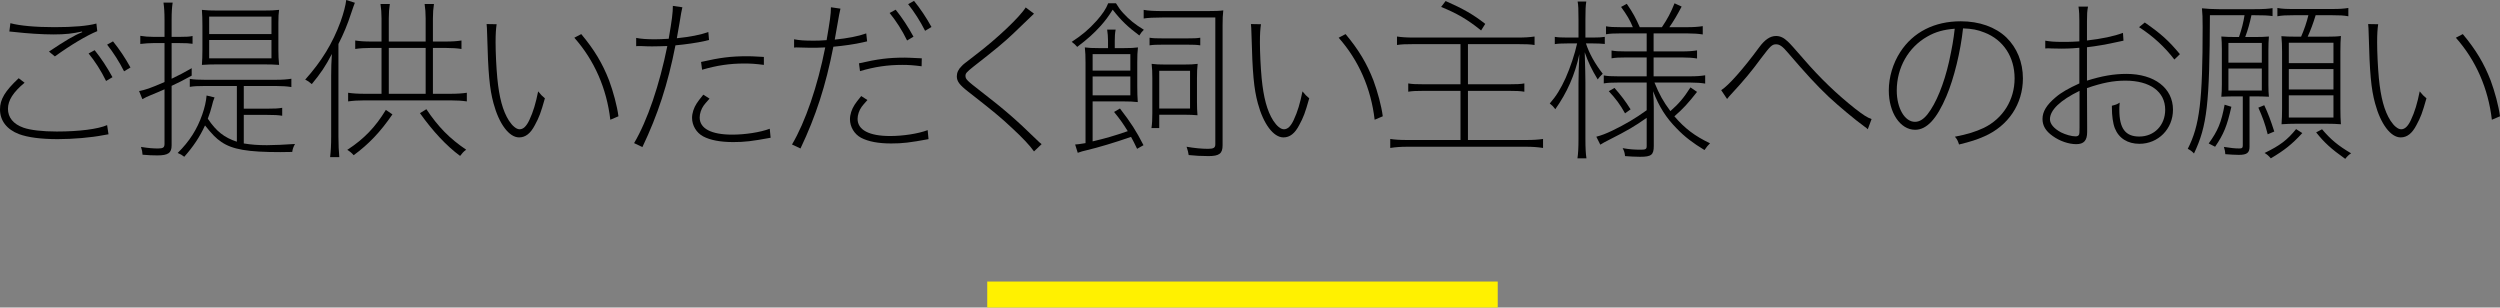
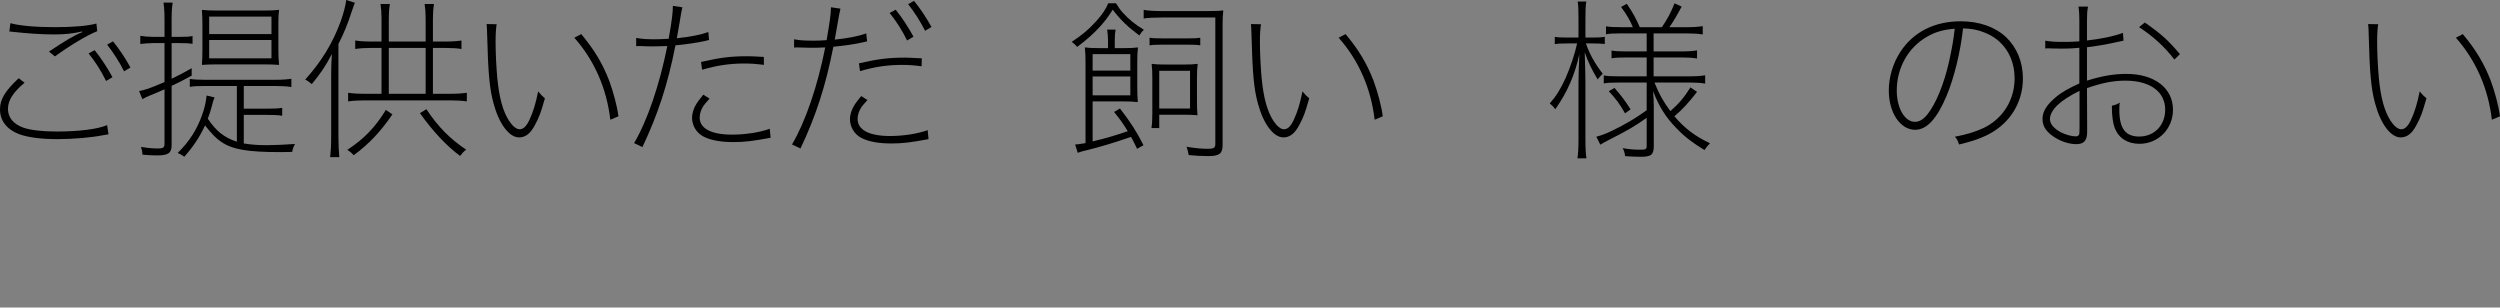
<svg xmlns="http://www.w3.org/2000/svg" id="_レイヤー_2" viewBox="0 0 1155.75 142.16">
  <rect x="0" y="0" width="1155.75" height="142.16" fill="#808080" stroke="none" />
  <defs>
    <style>.cls-1{fill:#000;stroke-width:0px;}.cls-2{fill:none;stroke:#fff100;stroke-miterlimit:10;stroke-width:12px;}</style>
  </defs>
  <g id="_レイヤー_1-2">
-     <line class="cls-2" x1="456.4" y1="136.16" x2="692.4" y2="136.16" />
    <path class="cls-1" d="M11.36,38.24c-5.28,4.4-7.68,8.16-7.68,12.08s2.4,7.04,7.2,8.72c3.2,1.12,8.72,1.76,15.36,1.76,10.32,0,19.04-1.12,23.28-2.96l.64,4.24-2.32.4c-5.68,1.12-14.08,1.84-21.12,1.84-7.76,0-13.84-.8-17.92-2.32-5.68-2.16-8.8-6.24-8.8-11.44,0-4.64,2.32-8.48,8.64-14.4l2.72,2.08ZM4.8,10.72c4.4,1.2,11.68,1.84,20.4,1.84s15.28-.56,19.36-1.68l.4,3.52c-4.88,2-12.16,6.32-19.6,11.68l-2.72-2.24c7.52-5.04,11.68-7.52,15.36-8.96l-.08-.32c-4.32.96-7.6,1.36-13.2,1.36-5.28,0-12.4-.48-17.92-1.12-1.2-.16-1.44-.16-2.48-.24l.48-3.84ZM43.76,23.2c2.96,3.68,5.76,7.92,8.24,12.48l-2.96,1.76c-2.32-4.8-5.2-9.2-8.08-12.72l2.8-1.52ZM52.24,19.12c3.04,3.76,5.6,7.6,8.08,12.08l-2.96,1.76c-2.32-4.56-4.88-8.56-7.84-12.32l2.72-1.52Z" />
    <path class="cls-1" d="M70.86,19.92c-1.84,0-3.84.16-6,.4v-3.76c2,.32,3.76.48,6.08.48h5.12v-7.76c0-3.6-.16-5.84-.48-8.08h4.24c-.32,2.16-.48,4.32-.48,7.92v7.92h3.76c3.12,0,4.48-.08,5.92-.4v3.6c-1.6-.24-3.04-.32-5.84-.32h-3.84v16.48c3.68-1.76,5.36-2.64,9.28-4.88v3.44c-4.24,2.32-6,3.2-9.28,4.72v27.52c0,3.52-1.6,4.64-6.64,4.64-2.16,0-4.08-.08-6.8-.32-.08-1.28-.24-2.16-.72-3.6,3.52.56,5.6.72,7.92.72s2.96-.48,2.96-2.16v-25.2c-2.4,1.04-4.16,1.84-6.4,2.72-1.44.56-2.56,1.12-3.84,1.84l-1.52-3.76c2.96-.56,4.96-1.2,11.76-4.16v-18h-5.2ZM109.5,39.76h-15.04c-3.12,0-4.8.08-6.72.4v-3.68c2.16.32,4.08.4,6.72.4h33.28c2.88,0,4.88-.16,6.96-.48v3.84c-2-.32-4.16-.48-6.96-.48h-15.04v10.48h10.88c3.36,0,5.04-.08,6.88-.4v3.68c-1.92-.32-3.68-.4-6.88-.4h-10.88v13.2c3.44.56,6.48.8,10.72.8,3.12,0,8.4-.24,12.96-.56-.8,1.44-1.12,2.4-1.28,3.68q-4.8.08-5.52.08c-15.04,0-22.16-1.2-27.28-4.72-2.48-1.68-4.16-3.44-7.52-7.6-2.48,5.36-5.36,9.68-9.6,14.48-1.04-.8-1.68-1.2-3.04-1.76,5.44-5.36,8.96-10.88,11.36-17.76,1.12-3.2,1.76-6,2-8.8l3.68.88c-.64,1.52-.8,2.24-1.2,3.84-.48,1.84-1.04,3.76-1.92,6,3.92,5.84,7.6,8.72,13.44,10.64v-25.76ZM121.5,4.88c3.52,0,5.44-.08,7.52-.32-.24,1.68-.32,3.12-.32,5.92v12.72c0,2.4.08,4.24.32,6.8-1.84-.16-4.32-.24-7.52-.24h-20.72c-2.96,0-5.28.08-7.44.24.16-2.08.24-4.4.24-7.2v-10.88c0-2.96-.08-5.28-.24-7.36,2.08.24,4.08.32,7.44.32h20.72ZM96.7,15.76h28.8V7.68h-28.8v8.08ZM96.7,26.96h28.8v-8.48h-28.8v8.48Z" />
    <path class="cls-1" d="M153.1,34.96c0-3.36.08-6.16.32-10-2.96,5.68-5.12,8.88-9.28,13.92-1.28-1.12-1.92-1.52-3.04-2.08,7.52-8.4,12.64-16.72,16.32-26.72,1.44-4,2.4-7.76,2.64-10.08l4,1.28c-.48,1.2-.8,2.08-1.6,4.48-1.84,5.68-3.6,9.84-6,14.56v42.88c0,3.84.16,6.72.4,9.44h-4.24c.32-2.88.48-5.44.48-9.68v-28ZM181.42,52.88c-5.6,8.16-10.96,13.76-17.92,18.88-.88-1.04-1.68-1.68-2.96-2.48,7.76-5.04,13.04-10.56,17.84-18.48l3.04,2.08ZM171.58,22.16c-3.04,0-5.28.16-7.36.48v-3.92c2,.32,4.16.48,7.36.48h4.8v-10.72c0-2.48-.16-4.48-.48-6.64h4.32c-.32,2.16-.48,4-.48,6.64v10.72h17.04v-10.72c0-2.48-.16-4.48-.48-6.64h4.32c-.32,2.16-.48,4-.48,6.64v10.72h5.84c3.2,0,5.36-.16,7.36-.48v3.92c-2.08-.32-4.32-.48-7.36-.48h-5.84v21.2h7.92c3.36,0,5.6-.16,7.76-.48v4c-2.24-.32-4.56-.48-7.76-.48h-39.36c-3.2,0-5.44.16-7.76.48v-4c2.08.32,4.4.48,7.76.48h7.68v-21.2h-4.8ZM179.74,43.36h17.04v-21.2h-17.04v21.2ZM197.11,50.48c5.44,8.16,10.8,13.6,18.4,18.72-1.2.88-1.84,1.6-2.8,2.88-6.24-4.56-12.64-11.44-18.56-19.76l2.96-1.84Z" />
    <path class="cls-1" d="M229.59,11.2c-.32,2.24-.48,4.48-.48,8.4,0,4.48.32,11.52.8,16.56.88,8.96,2.48,15.04,5.36,19.6,1.68,2.56,3.44,4,4.96,4,1.68,0,3.12-1.36,4.48-4.24,1.84-3.92,2.96-7.76,4.08-13.28,1.28,1.6,1.76,2.08,3.12,3.2-1.92,6.8-2.64,8.72-4.64,12.4-2,3.84-4.32,5.68-7.28,5.68-4.64,0-9.28-6.24-11.84-15.76-1.84-6.8-2.48-13.68-2.96-32.24-.08-2.4-.08-2.96-.24-4.4l4.64.08ZM268.71,15.76c6.08,7.28,9.84,13.6,12.88,21.44,1.92,5.2,3.68,11.68,4.32,16.56l-3.76,1.6c-1.68-14.48-7.36-27.44-16.64-37.92l3.2-1.68Z" />
    <path class="cls-1" d="M294.1,17.52c2.4.48,4.96.64,8.72.64,1.84,0,3.36-.08,6.32-.24,1.52-8.88,1.92-12,1.92-15.2l4.4.64q-.48,1.84-1.36,7.52c-.32,2-.64,3.68-1.2,6.8,6.08-.64,10.8-1.52,14.56-2.88l.32,3.68q-.56.16-2,.48c-3.36.8-9.04,1.6-13.52,2-3.52,18-8.16,32.08-15.28,47.04l-3.84-1.84c6.16-10.4,11.76-26.96,15.36-44.88-2.8.08-4.88.16-6.96.16-1.84,0-1.92,0-5.6-.16h-.96c-.16,0-.48,0-.88.08v-3.84ZM328.02,45.6c-1.76,2-2.08,2.32-2.72,3.2-1.12,1.6-1.84,3.68-1.84,5.52,0,5.12,5.36,7.92,15.04,7.92,5.92,0,12.88-1.04,17.36-2.72l.4,4.16c-8.64,1.6-12,2-17.28,2-5.92,0-10.64-.88-13.92-2.64-3.12-1.68-5.12-5.04-5.12-8.56,0-2.16.8-4.64,2.16-6.72.72-1.12,1.2-1.68,3.04-4l2.88,1.84ZM324.1,28.64c8.8-2,13.68-2.64,21.36-2.64,1.36,0,2.32,0,7.68.32v3.68c-3.76-.48-5.92-.64-8.96-.64-6.88,0-12.72.88-19.6,2.88l-.48-3.6Z" />
    <path class="cls-1" d="M367.1,18.16c2.4.48,4.96.64,8.72.64,1.84,0,3.36,0,6.32-.24,1.52-8.88,2-12,2-15.2l4.4.64q-.48,1.84-1.44,7.52c-.32,2-.64,3.68-1.2,6.8,6.08-.64,10.8-1.52,14.56-2.88l.4,3.68-2.08.48c-3.36.8-8.96,1.6-13.52,2-3.52,18-8.08,32.08-15.2,47.04l-3.92-1.84c6.16-10.4,11.84-26.96,15.36-44.88-2.8.16-4.88.16-6.96.16l-6.48-.16c-.16,0-.56,0-.96.08v-3.84ZM401.02,46.24c-1.76,2-2.08,2.32-2.72,3.2-1.12,1.6-1.84,3.68-1.84,5.52,0,5.12,5.36,7.92,15.04,7.92,5.92,0,12.88-1.04,17.36-2.72l.4,4.16c-8.64,1.6-12,2-17.28,2-5.92,0-10.56-.88-13.92-2.64-3.12-1.68-5.12-5.04-5.12-8.56,0-2.16.8-4.64,2.16-6.72.72-1.12,1.2-1.68,3.04-4l2.88,1.84ZM397.1,29.28c8.72-2,13.6-2.64,21.28-2.64,1.36,0,2.32.08,7.76.32l-.08,3.68c-3.76-.48-5.84-.64-8.96-.64-6.8,0-12.72.88-19.52,2.88l-.48-3.6ZM414.07,4.48c2.96,3.68,5.76,7.92,8.24,12.48l-2.96,1.76c-2.32-4.8-5.2-9.2-8.08-12.72l2.8-1.52ZM422.55.4c3.04,3.76,5.6,7.6,8.08,12.08l-2.96,1.76c-2.32-4.56-4.88-8.56-7.84-12.32l2.72-1.52Z" />
-     <path class="cls-1" d="M478.02,6.32q-.4.32-9.84,9.44c-4.08,3.84-7.68,6.88-18.16,15.04-3.12,2.48-3.68,3.12-3.68,4.24,0,1.6.72,2.24,7.12,7.2,10.88,8.4,16.16,12.96,25.84,22.4,1.12,1.12,1.36,1.28,2.24,2l-3.52,3.36c-1.92-2.72-5.12-6.16-10.32-10.96-5.2-4.88-8.4-7.52-20.08-16.64-4.08-3.2-5.28-4.8-5.28-7.12,0-1.68.72-3.28,2.24-4.72.8-.88.88-.88,6.56-5.28,10-7.6,20.48-17.6,23.04-21.84l3.84,2.88Z" />
    <path class="cls-1" d="M515.92,1.52c1.28,2.08,1.92,2.96,3.28,4.48,3.04,3.28,5.44,5.2,9.6,7.76-.88.88-1.36,1.44-2.08,2.64-5.28-3.92-8.48-6.96-12.32-11.92-2.24,3.52-3.28,4.88-5.52,7.44-3.44,3.76-5.84,5.92-10.88,9.76-.72-.88-1.52-1.6-2.56-2.32,4.8-3.12,7.92-5.76,11.6-9.84,2.72-3.12,4.24-5.36,5.28-8h3.6ZM525.68,68.8c-1.28-2.72-1.76-3.6-2.8-5.52-7.28,2.56-15.36,4.96-20.48,6.16-1.68.4-2.64.64-4.16,1.2l-1.2-3.84c1.2-.08,2-.16,4.32-.56l.48-.08V29.04c0-3.04-.08-4.96-.32-7.12,1.76.24,3.52.32,6.4.32h4.32v-3.44c0-1.84-.16-3.36-.4-5.12h3.92c-.32,1.68-.4,3.2-.4,5.12v3.44h4.32c2.88,0,4.64-.08,6.4-.32-.24,2-.32,3.92-.32,6.96v11.04c0,2.96.08,4.96.24,7.28-2-.24-3.92-.32-6.72-.32h-14.16v18.48c5.84-1.36,10-2.56,16.24-4.72-2.24-3.6-3.28-5.12-6.32-8.88l2.72-1.6c5.12,6.64,7.52,10.4,10.88,16.96l-2.96,1.68ZM522.56,32.64v-7.6h-17.44v7.6h17.44ZM505.12,44.08h17.44v-8.72h-17.44v8.72ZM537.76,8.08c-4.16,0-7.28.16-9.04.48v-4c2,.4,4.8.56,9.04.56h20.4c3.76,0,5.76-.08,7.36-.32-.24,2-.32,4-.32,6.96v55.44c0,3.76-1.52,4.96-6.48,4.96-3.36,0-6.24-.16-9.2-.48-.16-1.2-.4-2.16-.96-3.84,3.6.64,7.2.96,9.84.96s3.44-.48,3.44-2.08V8.08h-24.08ZM531.44,17.44c1.6.24,2.8.32,6.88.32h9.76c4.08,0,5.2-.08,6.8-.32v3.52c-1.68-.24-2.8-.32-6.72-.32h-9.84c-4,0-5.2.08-6.88.32v-3.52ZM553.36,46.96c0,2.56.08,4.48.24,6.32-1.76-.16-3.68-.24-5.92-.24h-11.76v6.16h-3.6c.32-2.08.4-4.08.4-6.88v-16.16c0-2.64-.08-4.56-.32-6.64,1.76.24,3.52.32,6.4.32h8.4c2.96,0,4.72-.08,6.48-.32-.24,1.92-.32,3.92-.32,6.72v10.72ZM535.92,50.16h14.24v-17.44h-14.24v17.44Z" />
    <path class="cls-1" d="M582.94,11.2c-.32,2.24-.48,4.48-.48,8.4,0,4.48.32,11.52.8,16.56.88,8.96,2.48,15.04,5.36,19.6,1.68,2.56,3.44,4,4.96,4,1.68,0,3.12-1.36,4.48-4.24,1.84-3.92,2.96-7.76,4.08-13.28,1.28,1.6,1.76,2.08,3.12,3.2-1.92,6.8-2.64,8.72-4.64,12.4-2,3.84-4.32,5.68-7.28,5.68-4.64,0-9.28-6.24-11.84-15.76-1.84-6.8-2.48-13.68-2.96-32.24-.08-2.4-.08-2.96-.24-4.4l4.64.08ZM622.06,15.76c6.08,7.28,9.84,13.6,12.88,21.44,1.92,5.2,3.68,11.68,4.32,16.56l-3.76,1.6c-1.68-14.48-7.36-27.44-16.64-37.92l3.2-1.68Z" />
-     <path class="cls-1" d="M705.59,64.72c3.36,0,5.6-.16,7.76-.48v4.16c-2.56-.4-4.96-.56-7.76-.56h-55.12c-2.8,0-5.2.16-7.76.56v-4.16c2.08.32,4.4.48,7.76.48h24.72v-22.72h-16.72c-3.68,0-5.6.08-7.44.4v-3.84c1.68.32,3.68.4,7.44.4h16.72v-18.56h-21.6c-3.84,0-5.84.08-7.76.4v-3.92c2.08.32,4.4.48,7.76.48h48.08c3.36,0,5.6-.16,7.76-.48v3.92c-2-.32-3.92-.4-7.76-.4h-23.04v18.56h18.64c3.76,0,5.76-.08,7.44-.4v3.84c-1.92-.32-3.76-.4-7.44-.4h-18.64v22.72h26.96ZM668.31.48c7.84,3.44,12.72,6.16,18.32,10.56l-1.92,3.04c-6.24-5.04-11.04-7.84-18.48-10.88l2.08-2.72Z" />
    <path class="cls-1" d="M724.46,20.08c-2.32,0-4.24.08-5.68.32v-3.36c1.36.24,3.12.32,5.68.32h5.28v-8.4c0-4.72-.08-6.56-.4-8.24h4c-.32,1.92-.4,4.08-.4,8.16v8.48h3.6c2.4,0,3.84-.08,5.36-.32v3.28c-1.68-.16-3.44-.24-5.36-.24h-3.36c1.52,4.64,4.16,9.36,7.76,14-1.44,1.44-1.6,1.68-2.32,2.64-2.8-4.64-4.32-7.76-6-12.56.24,8.16.32,10.96.32,13.92v26.08c0,4.48.16,6.96.48,9.04h-4.16c.32-2.16.48-4.72.48-9.04v-25.52c0-3.84.16-8.32.4-13.6-2.08,9.68-5.68,17.76-11.12,25.44-.88-1.2-1.44-1.76-2.56-2.64,2.96-3.36,5.12-6.88,7.36-11.84,2.16-4.88,4.24-11.12,5.28-15.92h-4.64ZM761.26,54.48c-5.84,4.08-8.56,5.68-17.68,10.32-1.28.64-2.64,1.36-3.76,2.08l-1.84-3.68c2.48-.64,4.48-1.44,7.36-2.8,6.08-2.96,10.48-5.52,15.92-9.44v-12.8h-13.12c-3.12,0-4.8.08-6.72.4v-3.68c1.84.32,3.36.4,6.48.4h13.36v-8.72h-9.52c-3.12,0-4.8.08-6.72.4v-3.6c1.84.32,3.36.4,6.48.4h9.76v-8.32h-12.16c-3.12,0-4.72.08-6.64.4v-3.68c1.84.32,3.44.4,6.72.4h5.68c-1.28-3.2-2.72-5.6-5.44-9.36l2.64-1.44c2.8,4.08,4.24,6.72,6,10.8h10.24c2.64-3.92,4.08-6.64,5.84-11.04l3.28,1.52c-2.16,4.08-3.76,6.8-5.68,9.52h8.4c2.88,0,4.96-.16,7.04-.48v3.84c-2.08-.32-4.16-.48-7.04-.48h-15.68v8.32h13.2c2.88,0,4.96-.16,6.88-.48v3.76c-2-.32-4-.48-6.8-.48h-13.28v8.72h16.96c2.88,0,4.96-.16,6.88-.48v3.84c-2-.32-4-.48-6.8-.48h-16.64c2.24,5.52,4.08,8.8,7.36,13.2,3.92-3.44,6.16-6.08,9.28-10.96l3.04,2.08c-4.08,5.2-6.56,7.92-10.48,11.28,4.88,5.68,9.44,9.12,16.48,12.48-1.04,1.04-1.52,1.6-2.56,3.12-5.28-3.2-9.12-6.08-12.8-9.92-5.04-5.12-8.16-10.08-10.96-17.28.24,3.44.32,4.88.32,7.2v18.08c0,4.16-1.12,5.04-6.32,5.04-2.24,0-4.96-.16-6.96-.32-.16-1.52-.4-2.4-1.12-3.68,3.2.56,5.44.72,8.56.72,2.08,0,2.56-.32,2.56-1.68v-13.04ZM746.38,40.64c3.2,3.68,5.04,6.08,7.44,9.92l-2.56,1.84c-2.32-4.16-4.24-6.72-7.52-10.24l2.64-1.52Z" />
-     <path class="cls-1" d="M795.71,41.68c3.36-2.08,10.24-9.84,17.52-19.76,2.64-3.6,5.12-5.28,7.84-5.28,1.92,0,3.6.8,5.44,2.56q1.28,1.12,7.36,8.16c7.6,8.8,15.28,16.16,23.76,22.88,3.84,2.96,5.52,4.08,7.6,4.8l-1.76,4.72c-.64-.64-.72-.72-1.68-1.36-4.08-2.96-11.6-9.2-16.32-13.6-5.76-5.44-10.72-10.88-18.96-20.48-2.48-2.96-3.84-3.84-5.44-3.84-1.84,0-2.64.8-6.88,6.4-4.64,6.32-7.92,10.24-13.92,16.72-.8.88-1.04,1.12-1.84,2.16l-2.72-4.08Z" />
    <path class="cls-1" d="M899.83,44.48c-4.48,10.56-9.12,15.52-14.48,15.52-6.88,0-12.16-7.92-12.16-18.16,0-6.16,1.92-12.56,5.28-17.76,6-9.28,15.84-14.24,28-14.24,8.56,0,16,2.64,21.04,7.44,4.96,4.8,7.68,11.52,7.68,18.96,0,11.84-6.72,21.92-17.84,26.8-3.44,1.52-6.4,2.48-11.68,3.76-.64-1.92-.88-2.4-1.92-3.6,5.84-1.12,9.6-2.32,13.36-4.08,8.88-4.32,14.24-12.96,14.24-22.88s-5.2-17.84-13.92-21.2c-3.2-1.28-5.68-1.76-9.92-1.92-1.12,10.56-4.16,23.12-7.68,31.36ZM891.03,16.88c-8.8,4.96-14.16,14.4-14.16,24.96,0,8.16,3.68,14.48,8.4,14.48,2.08,0,3.92-1.12,5.84-3.52,3.92-4.96,7.6-14,9.92-24.24,1.44-6.64,2.08-10.24,2.64-15.28-5.12.4-8.88,1.44-12.64,3.6Z" />
    <path class="cls-1" d="M961.29,9.84c0-2.64-.08-4.56-.4-6.8h4.4c-.4,2.16-.48,3.44-.48,6.8v8.88c6.88-.8,12.32-1.92,16.64-3.52l.24,3.6c-.88.16-1.2.24-2.24.48-5.68,1.28-10.48,2.08-14.64,2.56v15.44c6.88-2.16,12.4-3.12,18.24-3.12,12.96,0,21.52,6.56,21.52,16.56,0,8.88-6.8,15.76-15.52,15.76-5.44,0-9.52-2.56-11.36-7.2-.88-2.24-1.36-5.76-1.36-9.52v-.88c1.92-.48,2.32-.64,3.6-1.44-.16,1.68-.16,2.48-.16,3.36,0,8.56,2.8,12.32,9.2,12.32,6.96,0,12-5.2,12-12.4,0-8.32-6.96-13.44-18.4-13.44-5.52,0-10.56.96-17.76,3.44l.08,18v2.32c0,3.92-1.52,5.6-5.04,5.6s-7.68-1.44-10.88-3.76c-3.28-2.32-4.72-4.8-4.72-7.92,0-3.36,1.92-6.48,6-9.92,2.8-2.4,6-4.16,11.04-6.48v-16.48q-.64.08-2.96.24c-1.52.08-3.04.16-5.2.16-1.2,0-3.6-.08-4.56-.08-.88-.08-1.52-.08-1.76-.08s-.72,0-1.28.08v-3.6c2.4.4,4.16.56,8.08.56,1.68,0,3.2,0,4.64-.08q2.24-.16,3.04-.16v-9.28ZM961.37,42c-8.88,4.32-13.68,8.88-13.68,13.12,0,2.16,1.84,4.32,5.12,6.08,2.08,1.04,4.88,1.84,6.72,1.84.96,0,1.44-.32,1.68-.96.08-.4.16-.64.16-3.2v-16.88ZM1005.21,27.52c-4.4-5.76-9.84-10.8-16.32-14.96l2.64-2.16c7.52,5.2,11.12,8.48,16.24,14.64l-2.56,2.48Z" />
-     <path class="cls-1" d="M1042.2,17.12c2.88,0,4.88-.08,6.72-.24-.16,1.92-.24,3.52-.24,6.4v15.84c0,2.64.08,3.92.24,5.6-2.24-.08-3.84-.16-5.68-.16h-3.28v23.28c0,2.8-1.2,3.76-4.96,3.76-1.6,0-4.32-.16-6.24-.32-.08-1.12-.16-1.84-.64-3.36,2.96.48,5.04.72,7.12.72,1.28,0,1.6-.32,1.6-1.44v-22.64h-4.32c-1.76,0-3.36.08-5.6.16.16-1.68.24-3.36.24-5.6v-16.48c0-2.32-.08-3.92-.24-5.76,1.84.16,3.84.24,6.88.24h1.28c1.2-3.52,2.08-6.8,2.56-10.08h-16c-.16,41.04-1.28,51.12-7.36,63.92-1.04-1.12-1.68-1.52-2.88-2.16,5.52-10.8,6.88-22.16,6.88-56.24,0-4.08-.08-6.56-.32-8.72,2.4.24,4.88.4,7.84.4h16.48c4.08,0,6.4-.16,8.32-.48v3.68c-2.16-.32-4.32-.4-8.32-.4h-1.44c-.72,3.36-1.6,6.72-2.88,10.08h4.24ZM1021.08,66.32c4.24-5.84,5.84-9.68,7.36-17.92l3.12.96c-2,8.88-3.52,12.64-7.52,18.48l-2.96-1.52ZM1030.2,28.96h15.44v-9.12h-15.44v9.12ZM1030.2,41.84h15.44v-10.16h-15.44v10.16ZM1046.76,48.64c1.84,3.92,2.88,6.72,4.64,12.16l-3.04,1.28c-1.28-5.04-2.32-7.76-4.32-12.32l2.72-1.12ZM1064.36,61.52c-4.88,5.28-8.24,7.92-14.56,11.68-1.04-1.2-1.68-1.76-2.88-2.48,7.12-3.44,10.48-6,14.56-11.04l2.88,1.84ZM1060.36,7.04c-3.52,0-5.28.08-7.52.48v-3.84c2.16.4,3.84.48,7.52.48h17.84c3.6,0,5.52-.16,7.44-.48v3.84c-2.32-.4-4-.48-7.44-.48h-7.68c-1.04,3.52-2.4,7.12-3.68,9.92h8.4c3.36,0,5.36-.08,6.96-.32-.16,1.92-.24,4.08-.24,7.28v26.16c0,3.12.08,5.2.24,7.36-2-.16-4.08-.24-6.88-.24h-13.44c-2.64,0-4.8.08-7.12.24.16-2.24.24-4.48.24-7.2v-26.08c0-3.12-.08-5.2-.32-7.44,1.76.16,3.68.24,7.04.24h2.08c1.44-3.28,2.64-6.8,3.36-9.92h-6.8ZM1058.12,29.2h20.64v-9.44h-20.64v9.44ZM1058.12,41.36h20.64v-9.44h-20.64v9.44ZM1058.12,54.32h20.64v-10.24h-20.64v10.24ZM1073.48,59.76c4.08,4.8,7.36,7.52,13.44,11.12-1.04.64-1.76,1.36-2.72,2.56-6.56-4.64-9.76-7.6-13.44-12.24l2.72-1.44Z" />
    <path class="cls-1" d="M1099.43,11.2c-.32,2.24-.48,4.48-.48,8.4,0,4.48.32,11.52.8,16.56.88,8.96,2.48,15.04,5.36,19.6,1.68,2.56,3.44,4,4.96,4,1.68,0,3.12-1.36,4.48-4.24,1.84-3.92,2.96-7.76,4.08-13.28,1.28,1.6,1.76,2.08,3.12,3.2-1.92,6.8-2.64,8.72-4.64,12.4-2,3.84-4.32,5.68-7.28,5.68-4.64,0-9.28-6.24-11.84-15.76-1.84-6.8-2.48-13.68-2.96-32.24-.08-2.4-.08-2.96-.24-4.4l4.64.08ZM1138.55,15.76c6.08,7.28,9.84,13.6,12.88,21.44,1.92,5.2,3.68,11.68,4.32,16.56l-3.76,1.6c-1.68-14.48-7.36-27.44-16.64-37.92l3.2-1.68Z" />
  </g>
</svg>